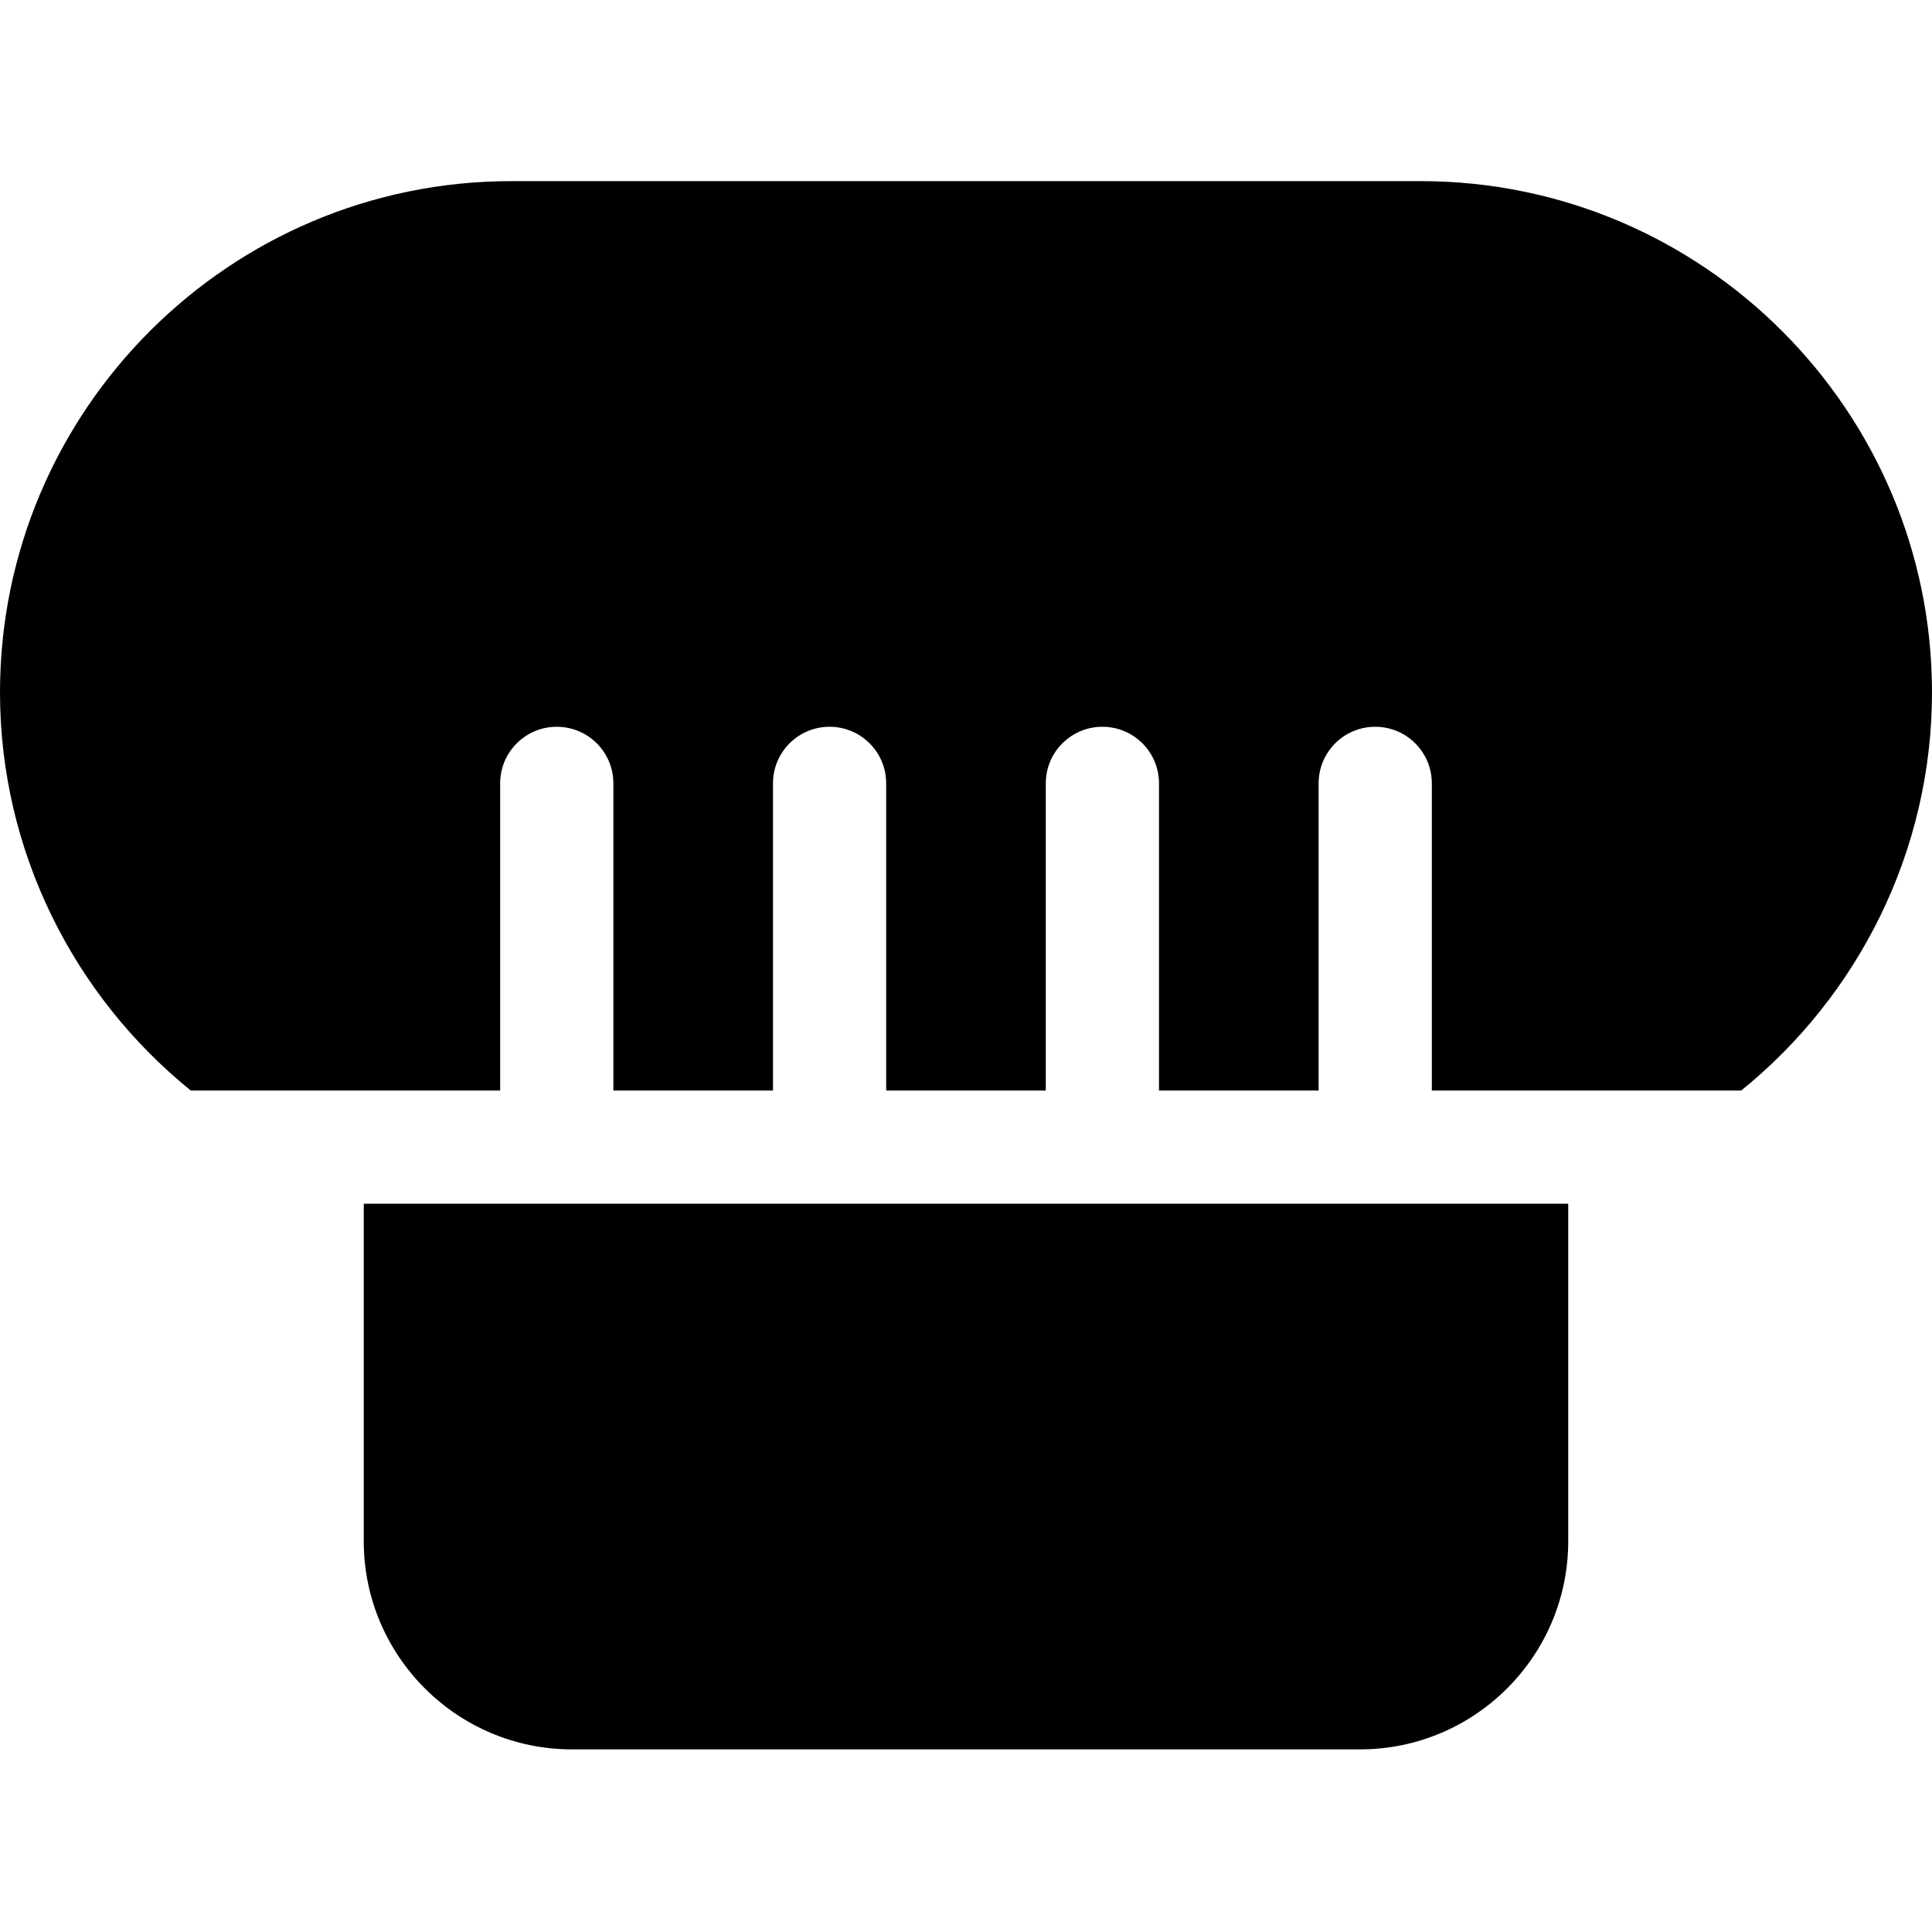
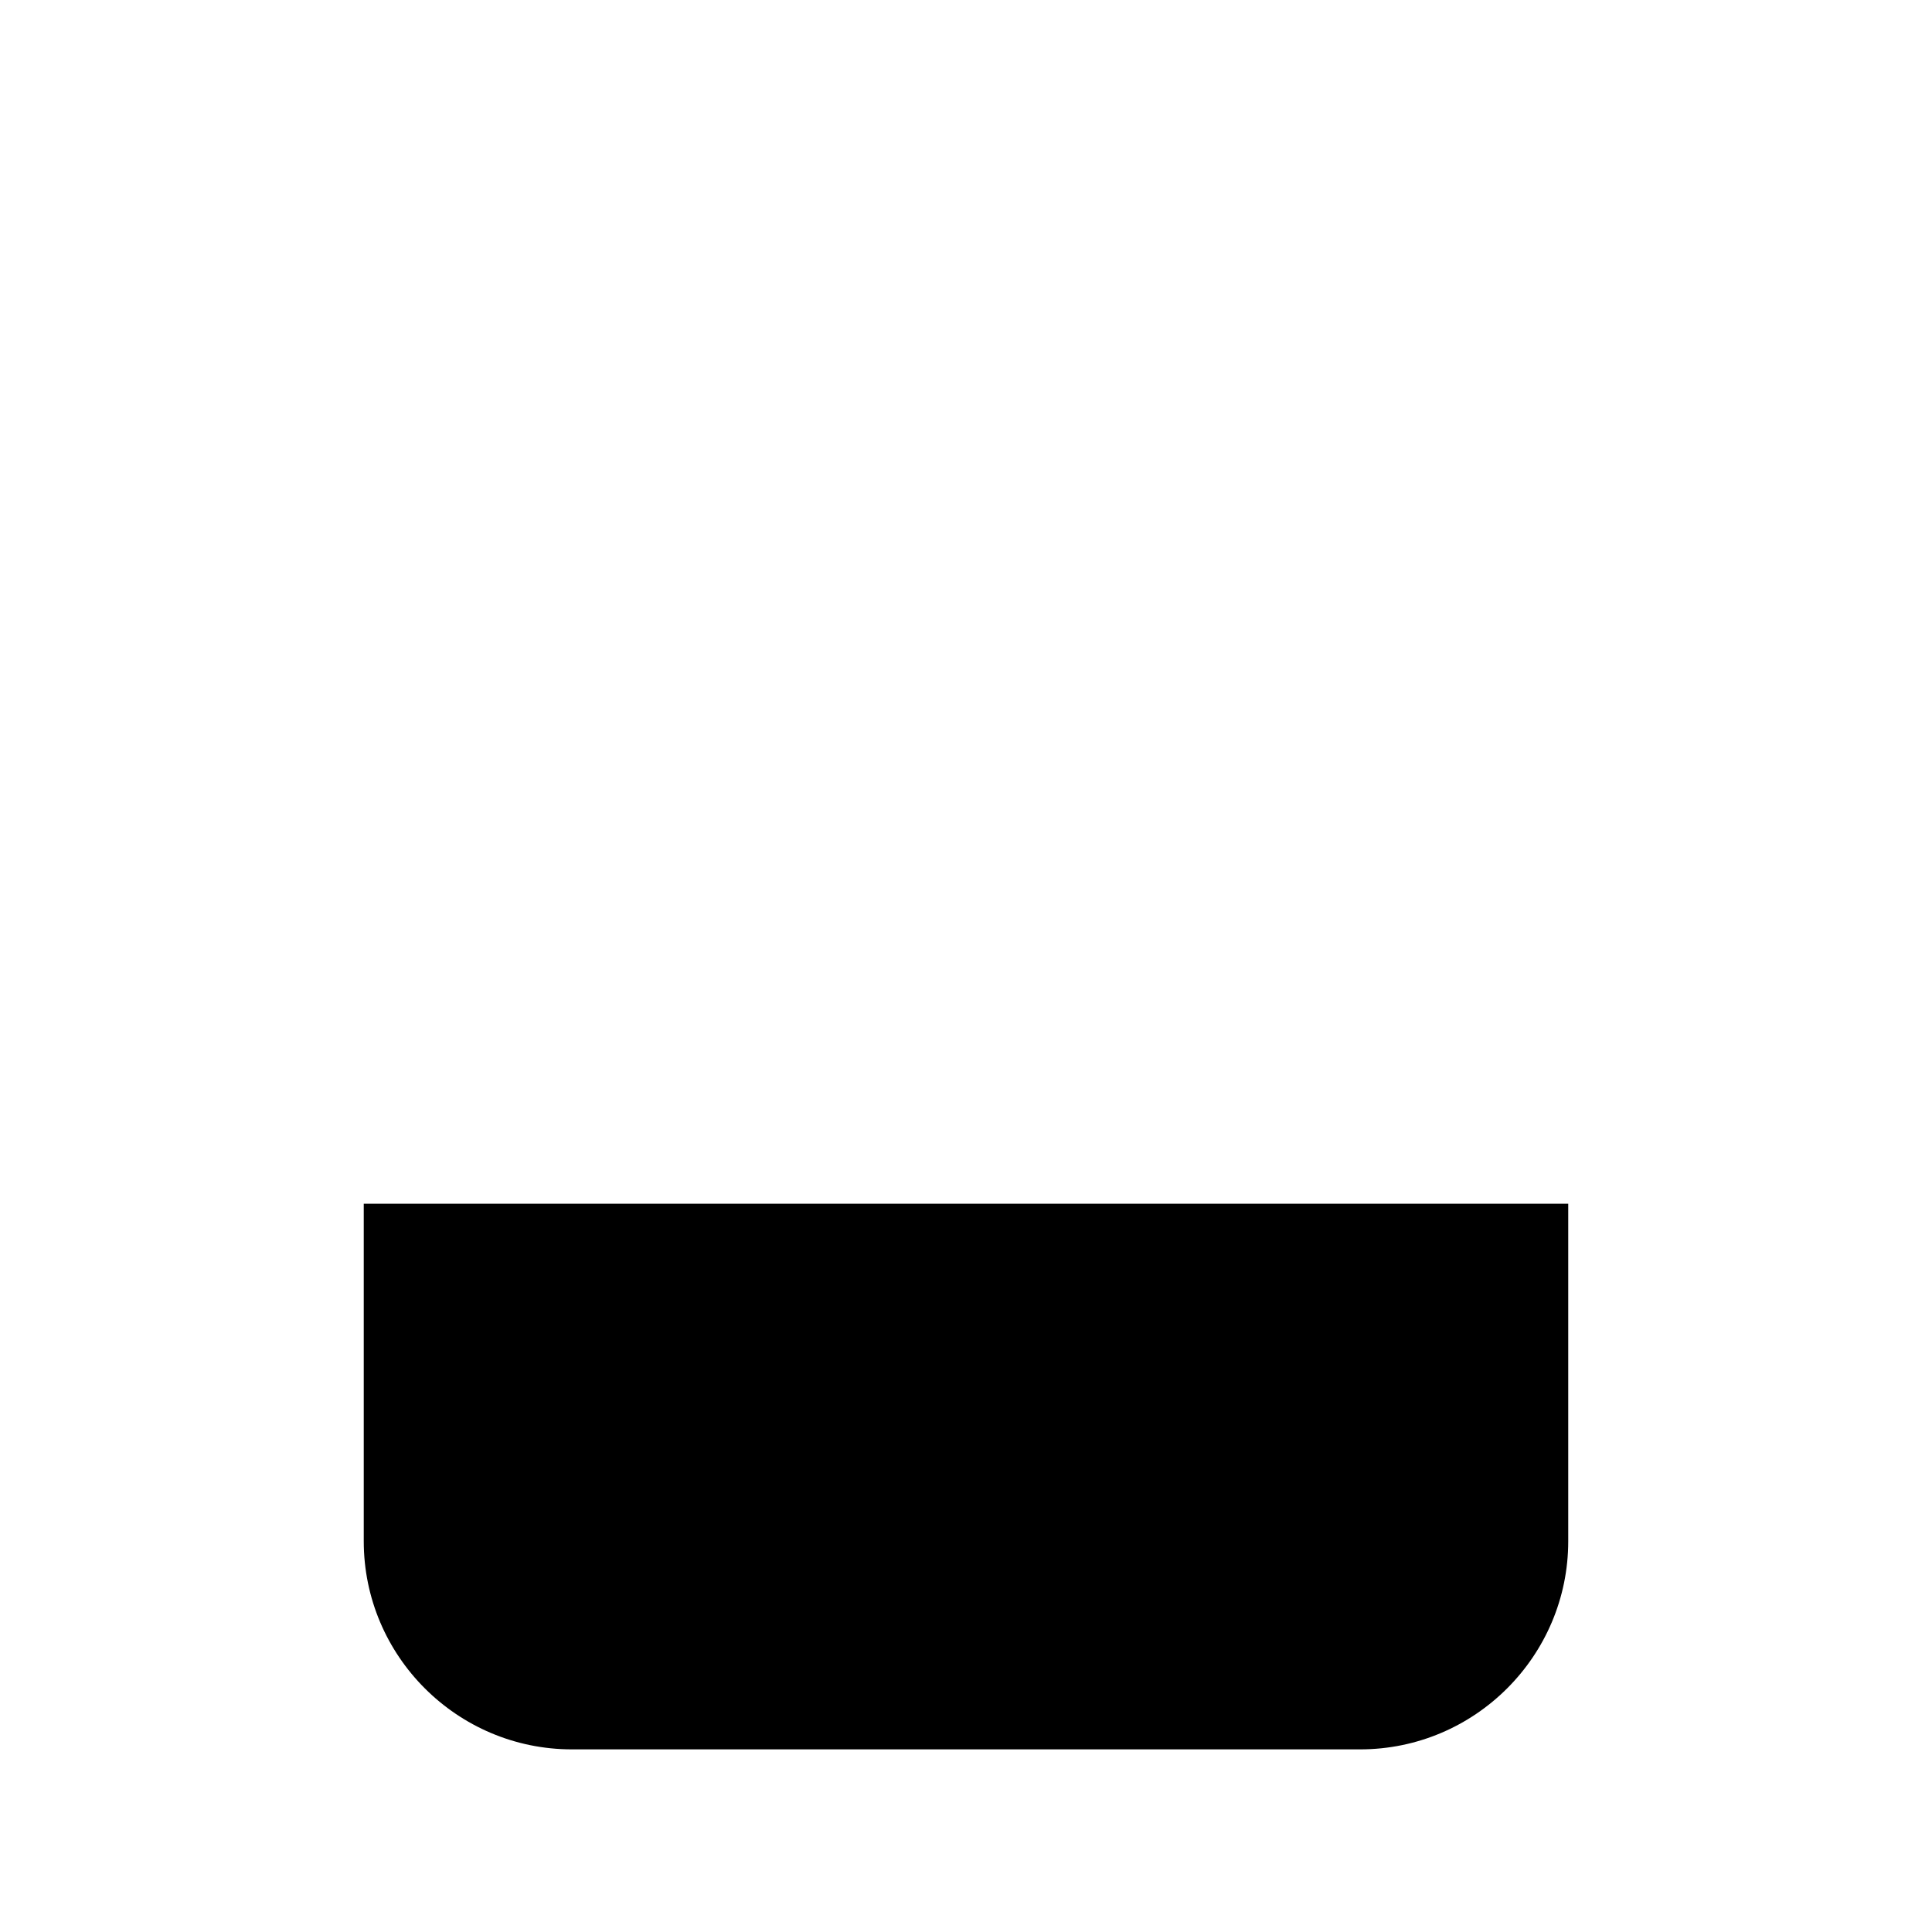
<svg xmlns="http://www.w3.org/2000/svg" height="512pt" viewBox="0 -48 512 512" width="512pt">
-   <path d="m376.5 0h-241c-74.715 0-135.5 60.785-135.5 135.5 0 41.977 19.504 80.379 50.562 105.5h81.988v-81.398c0-8.285 6.715-15 15-15 8.281 0 15 6.715 15 15v81.398h42.297v-81.398c0-8.285 6.719-15 15-15 8.285 0 15 6.715 15 15v81.398h42.301v-81.398c0-8.285 6.715-15 15-15 8.285 0 15 6.715 15 15v81.398h42.301v-81.398c0-8.285 6.715-15 15-15 8.285 0 15 6.715 15 15v81.398h81.992c31.062-25.121 50.559-63.523 50.559-105.5 0-74.715-60.785-135.5-135.5-135.5zm0 0" />
  <path d="m96.398 360.434c0 30.418 24.746 55.168 55.168 55.168h208.867c30.418 0 55.164-24.75 55.164-55.168v-89.434h-319.199zm0 0" />
</svg>